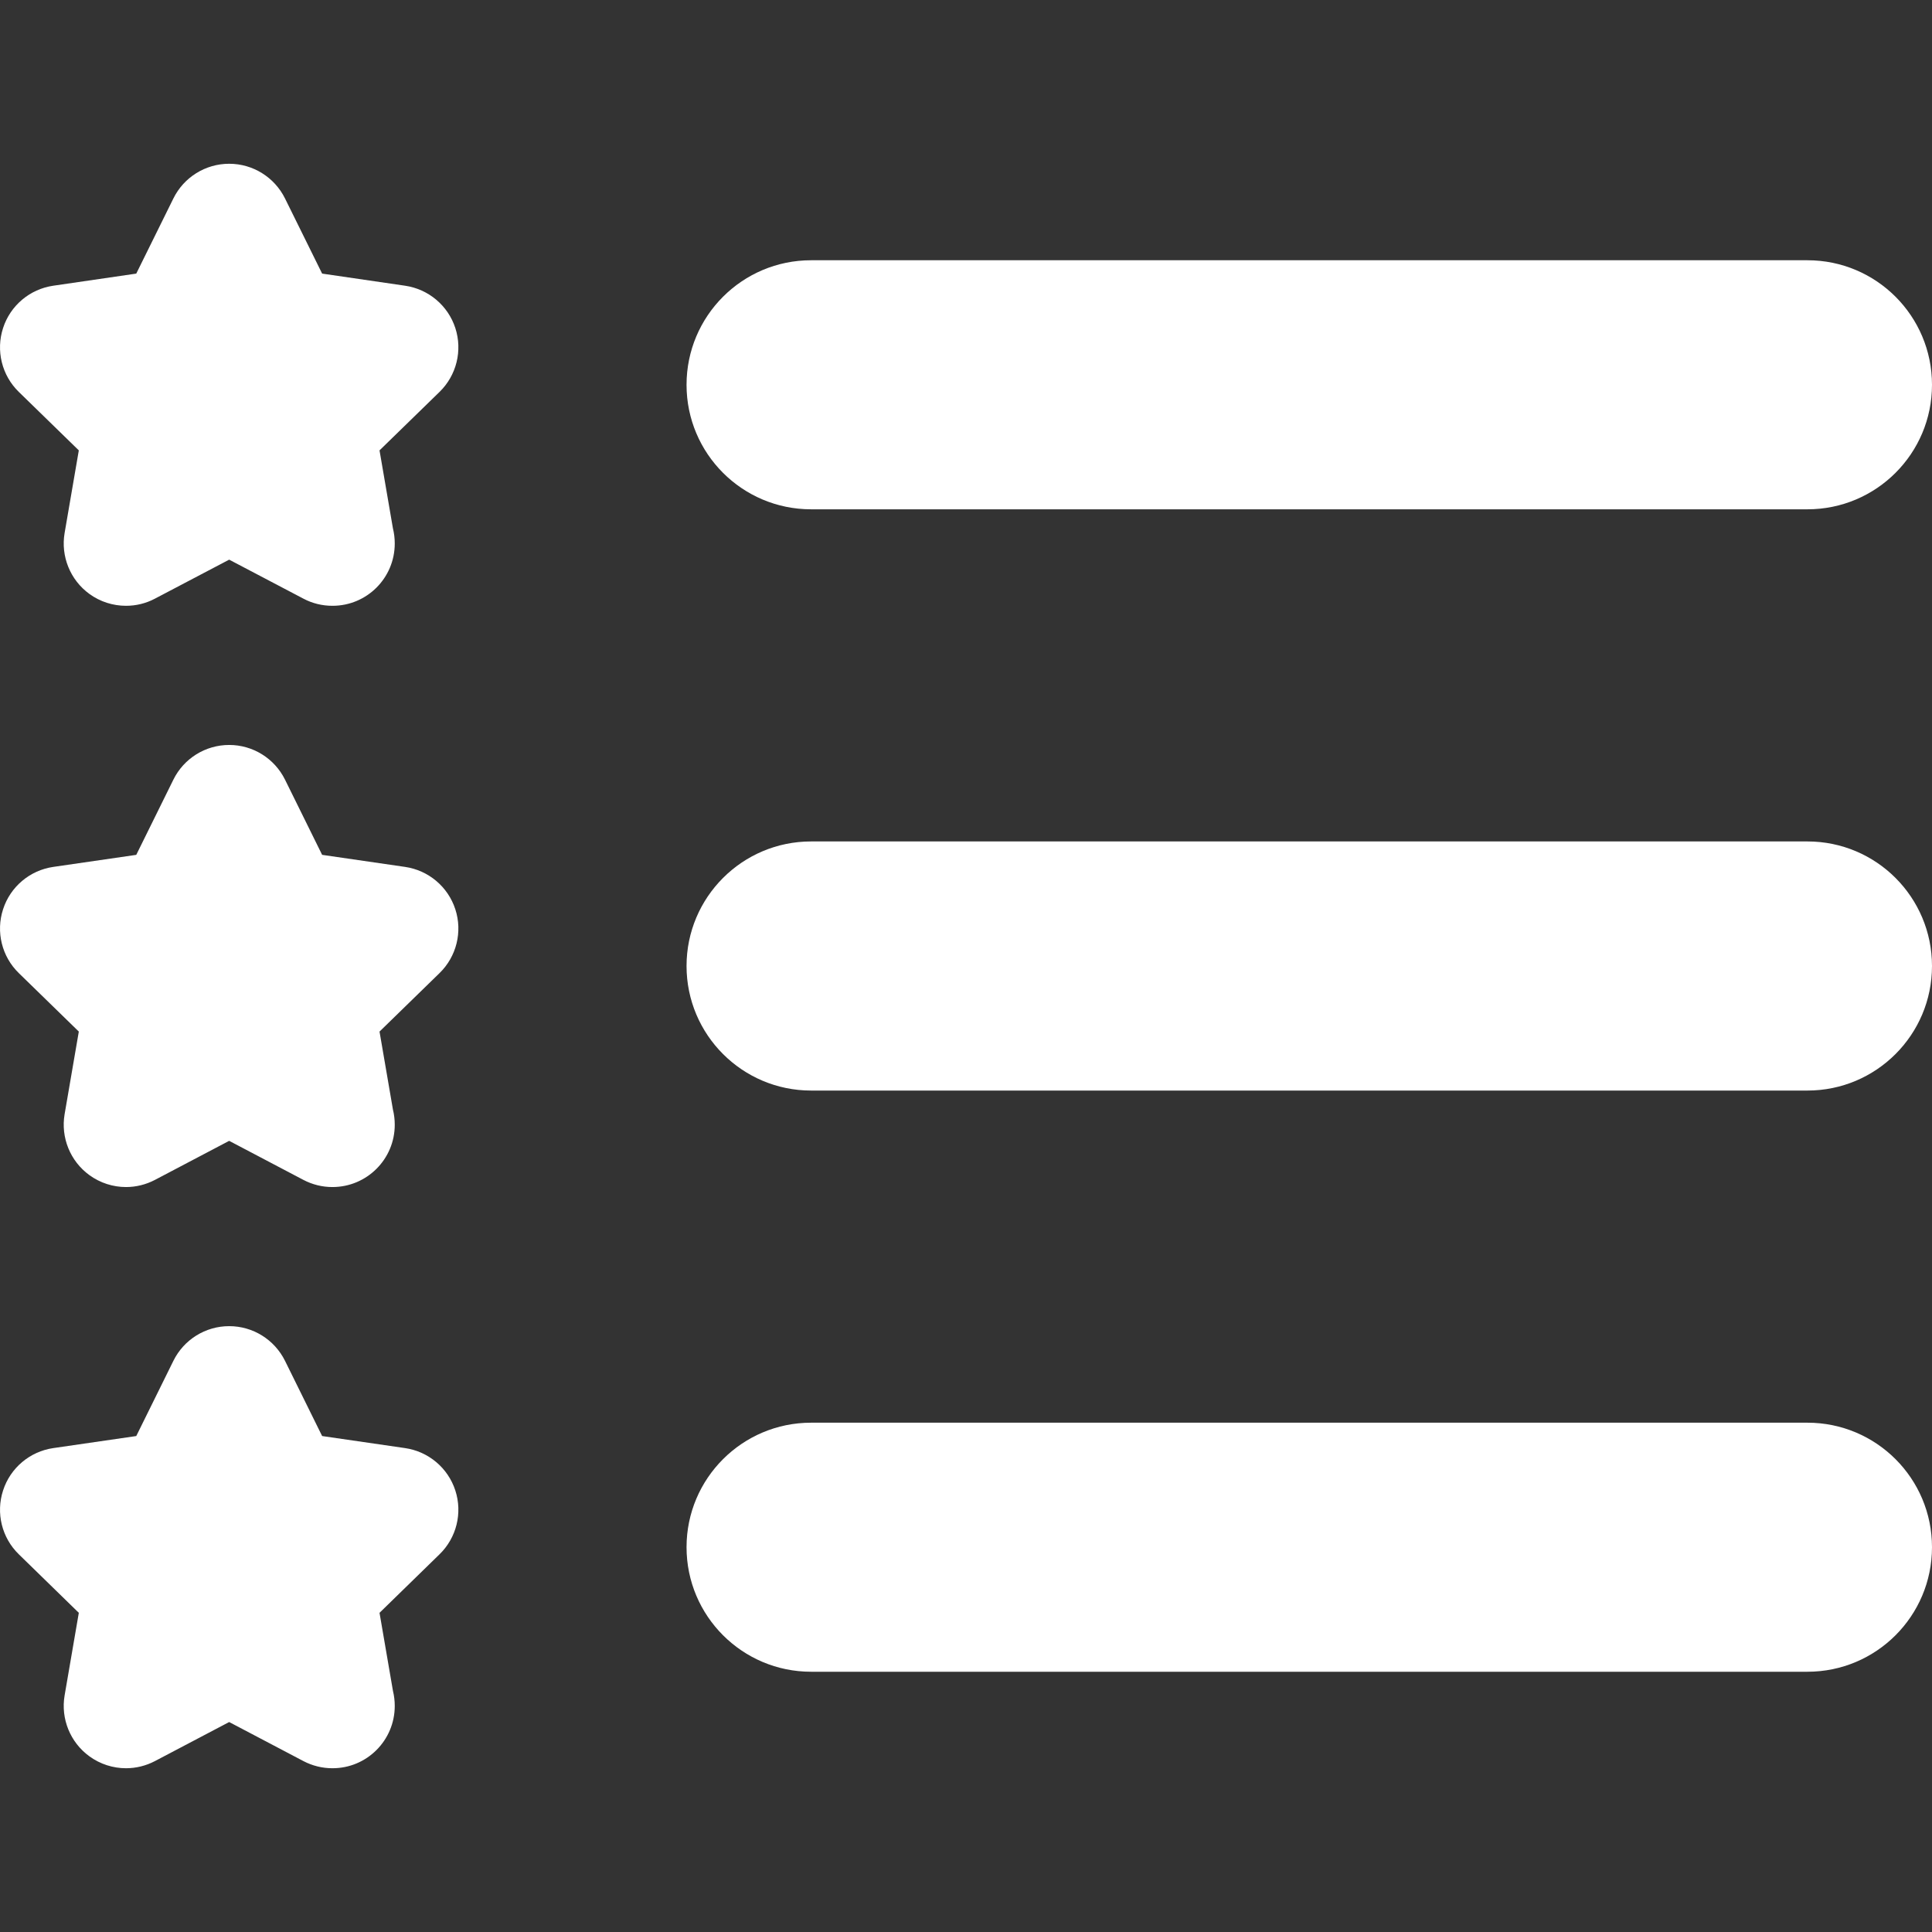
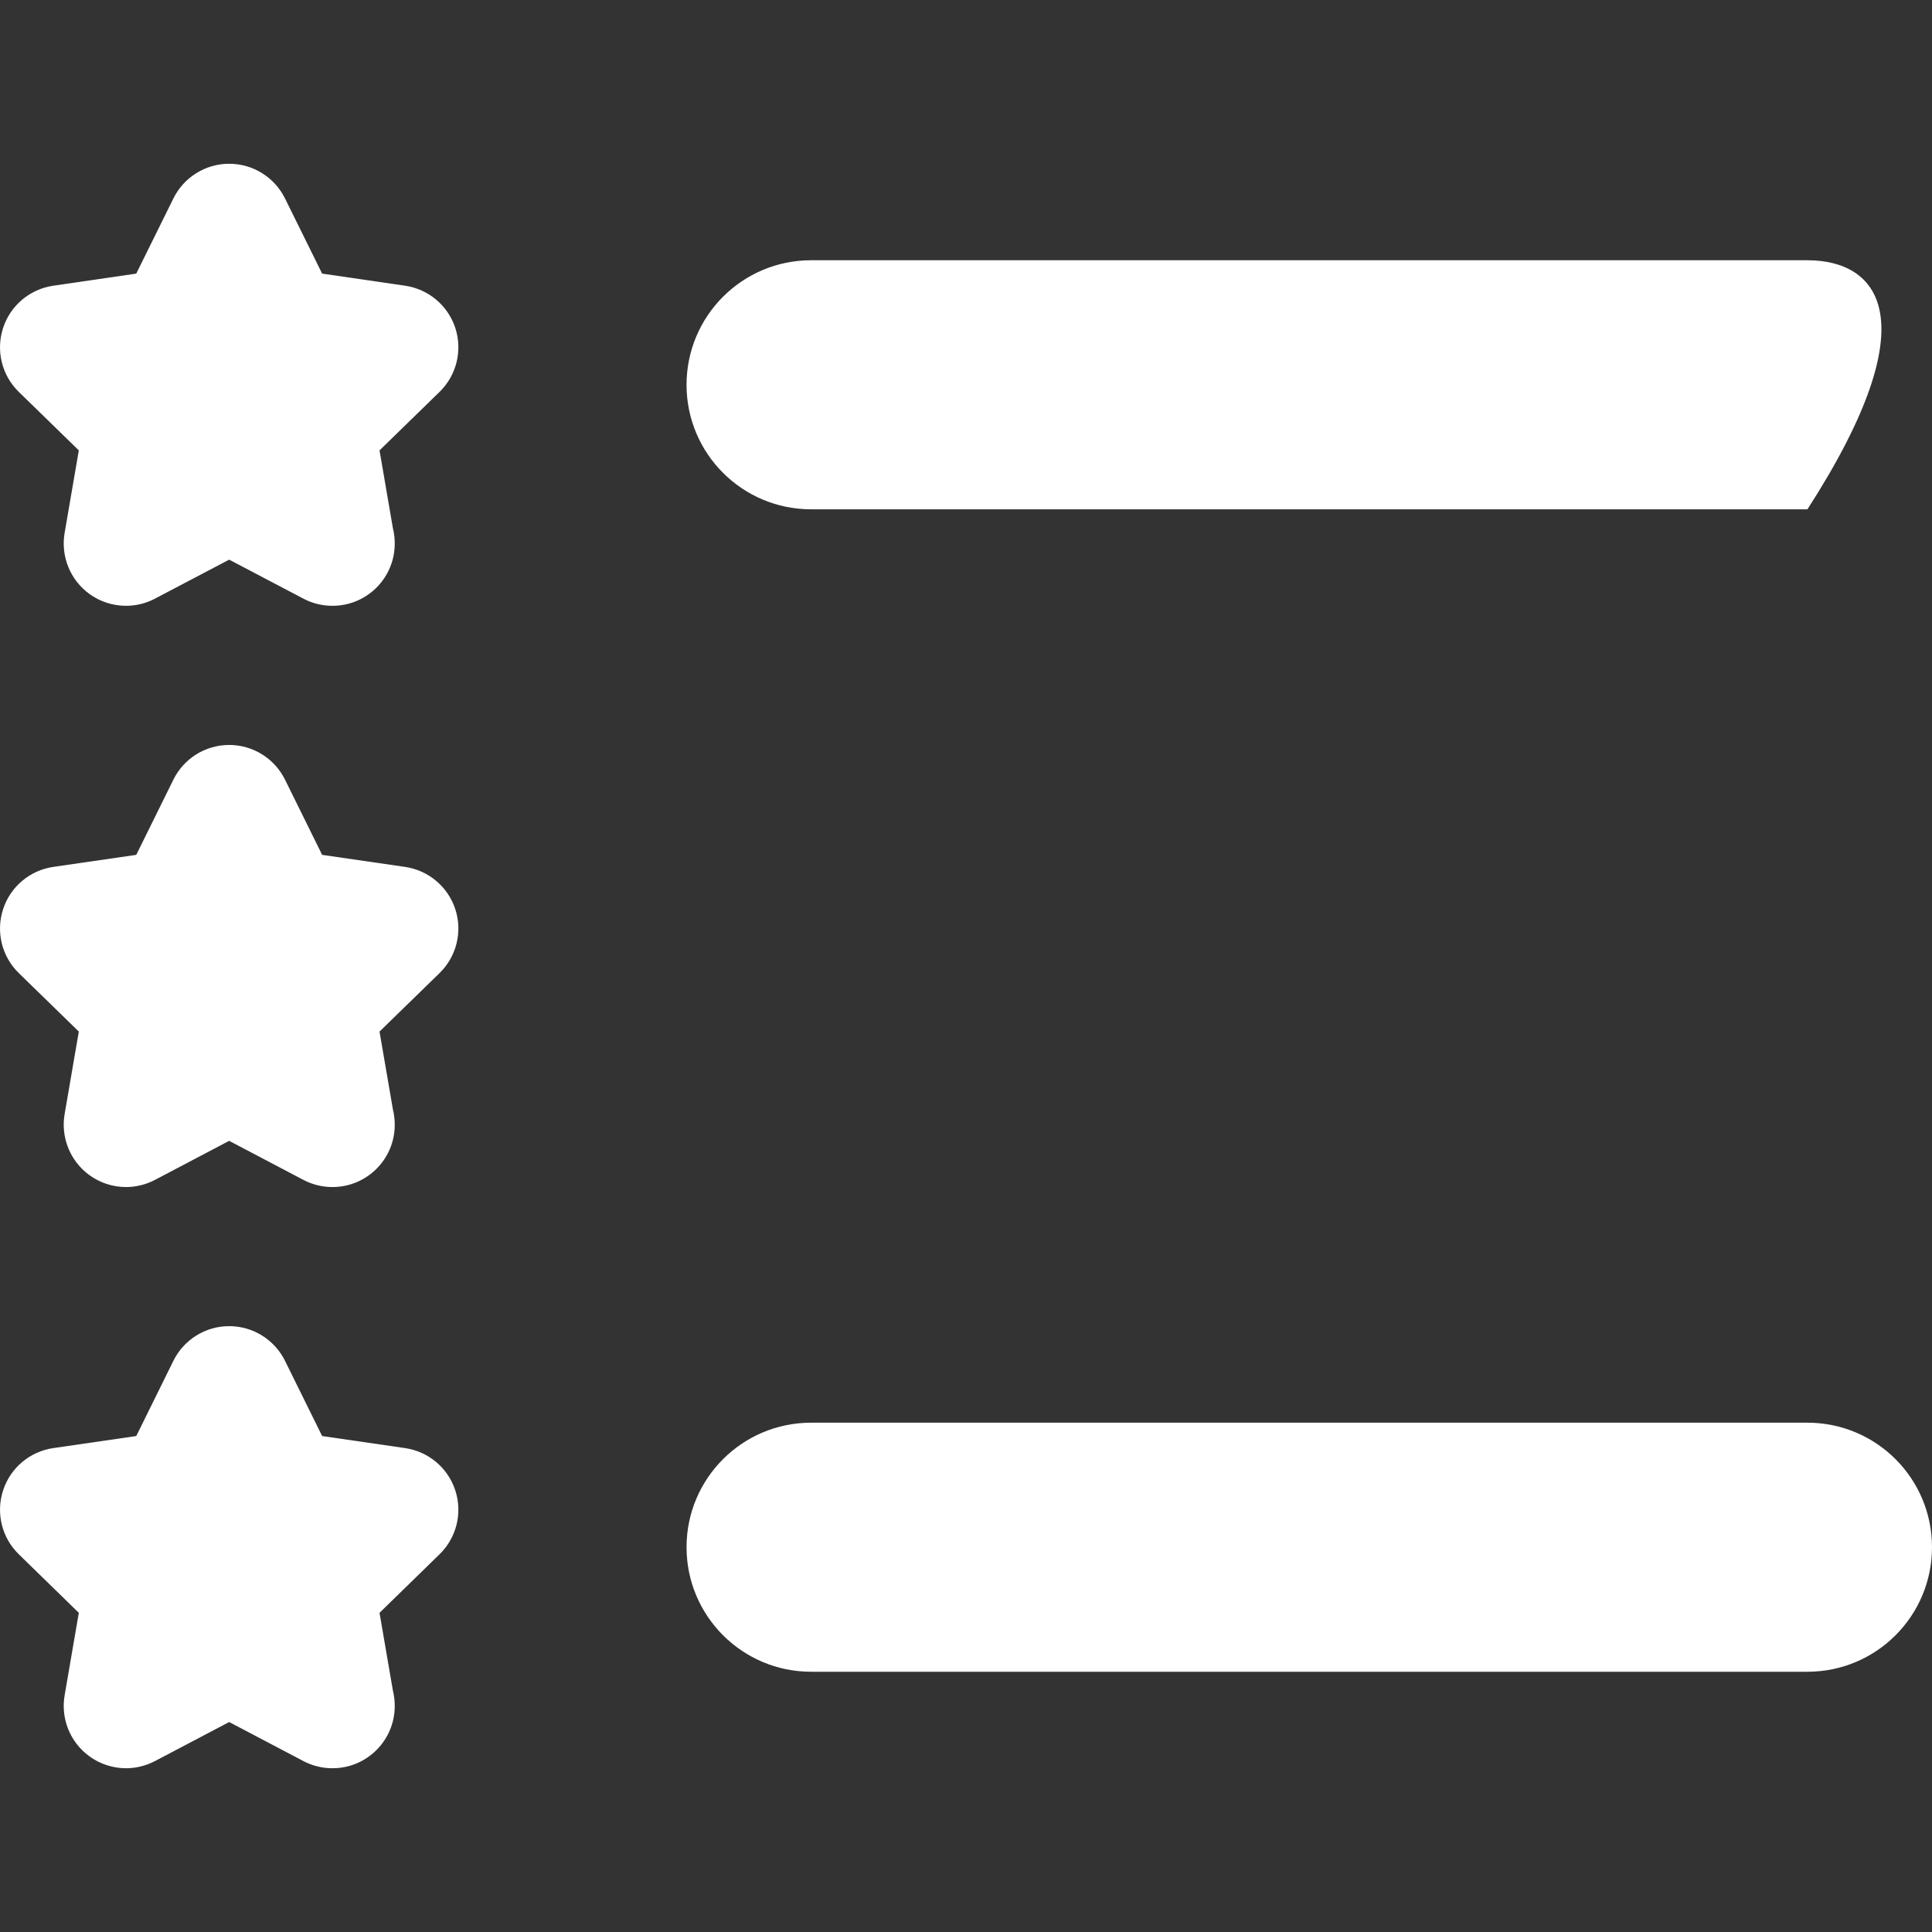
<svg xmlns="http://www.w3.org/2000/svg" width="34" height="34" viewBox="0 0 34 34" fill="none">
  <rect x="0" y="0" width="34" height="34" fill="#333333" stroke="none" />
  <g clip-path="url(#clip0_21_802)">
-     <path d="M14.274 8.963H31.808C33.019 8.963 34 7.982 34 6.772C34 5.561 33.019 4.58 31.808 4.58H14.274C13.064 4.58 12.082 5.561 12.082 6.772C12.082 7.982 13.063 8.963 14.274 8.963Z" fill="white" />
-     <path d="M31.808 14.808H14.274C13.064 14.808 12.082 15.79 12.082 17C12.082 18.21 13.064 19.192 14.274 19.192H31.808C33.019 19.192 34 18.21 34 17C34 15.79 33.019 14.808 31.808 14.808Z" fill="white" />
+     <path d="M14.274 8.963H31.808C34 5.561 33.019 4.58 31.808 4.58H14.274C13.064 4.58 12.082 5.561 12.082 6.772C12.082 7.982 13.063 8.963 14.274 8.963Z" fill="white" />
    <path d="M31.808 25.037H14.274C13.064 25.037 12.082 26.018 12.082 27.228C12.082 28.439 13.064 29.42 14.274 29.42H31.808C33.019 29.42 34 28.439 34 27.228C34 26.018 33.019 25.037 31.808 25.037Z" fill="white" />
    <path d="M7.128 15.256L5.669 15.044L5.016 13.721C4.831 13.347 4.451 13.11 4.033 13.11C3.616 13.11 3.235 13.347 3.051 13.721L2.398 15.044L0.938 15.256C0.525 15.316 0.182 15.605 0.054 16.002C-0.075 16.398 0.032 16.834 0.331 17.125L1.387 18.154L1.137 19.608C1.067 20.019 1.236 20.435 1.573 20.68C1.764 20.819 1.99 20.89 2.218 20.89C2.392 20.89 2.567 20.848 2.727 20.764L4.033 20.077L5.339 20.764C5.499 20.848 5.674 20.89 5.849 20.89C5.85 20.89 5.851 20.89 5.852 20.89C6.457 20.889 6.947 20.399 6.947 19.794C6.947 19.702 6.936 19.612 6.915 19.527L6.679 18.154L7.735 17.125C8.034 16.834 8.142 16.398 8.013 16.002C7.884 15.605 7.541 15.316 7.128 15.256Z" fill="white" />
    <path d="M7.128 5.028L5.669 4.815L5.016 3.493C4.831 3.119 4.451 2.882 4.033 2.882C3.616 2.882 3.235 3.119 3.051 3.493L2.398 4.815L0.938 5.028C0.525 5.088 0.182 5.377 0.054 5.773C-0.075 6.17 0.032 6.606 0.331 6.897L1.387 7.926L1.137 9.38C1.067 9.791 1.236 10.207 1.573 10.452C1.764 10.591 1.99 10.661 2.218 10.661C2.392 10.661 2.567 10.62 2.727 10.535L4.033 9.849L5.339 10.535C5.499 10.62 5.674 10.661 5.849 10.661C5.85 10.661 5.851 10.661 5.852 10.661C6.457 10.661 6.947 10.171 6.947 9.565C6.947 9.473 6.936 9.384 6.915 9.299L6.679 7.926L7.735 6.897C8.034 6.606 8.142 6.17 8.013 5.773C7.884 5.377 7.541 5.088 7.128 5.028Z" fill="white" />
    <path d="M7.128 25.484L5.669 25.272L5.016 23.949C4.831 23.575 4.451 23.338 4.033 23.338C3.616 23.338 3.235 23.575 3.051 23.949L2.398 25.272L0.938 25.484C0.525 25.544 0.182 25.833 0.054 26.23C-0.075 26.627 0.032 27.062 0.331 27.353L1.387 28.383L1.137 29.837C1.067 30.248 1.236 30.663 1.573 30.908C1.764 31.047 1.99 31.118 2.218 31.118C2.392 31.118 2.567 31.076 2.727 30.992L4.033 30.305L5.339 30.992C5.499 31.076 5.674 31.118 5.849 31.118C5.85 31.118 5.851 31.118 5.852 31.118C6.457 31.118 6.947 30.627 6.947 30.022C6.947 29.93 6.936 29.841 6.915 29.755L6.679 28.383L7.735 27.353C8.034 27.062 8.142 26.627 8.013 26.23C7.884 25.833 7.541 25.544 7.128 25.484Z" fill="white" />
  </g>
  <defs>
    <clipPath id="clip0_21_802">
      <rect width="34" height="34" fill="white" />
    </clipPath>
  </defs>
</svg>